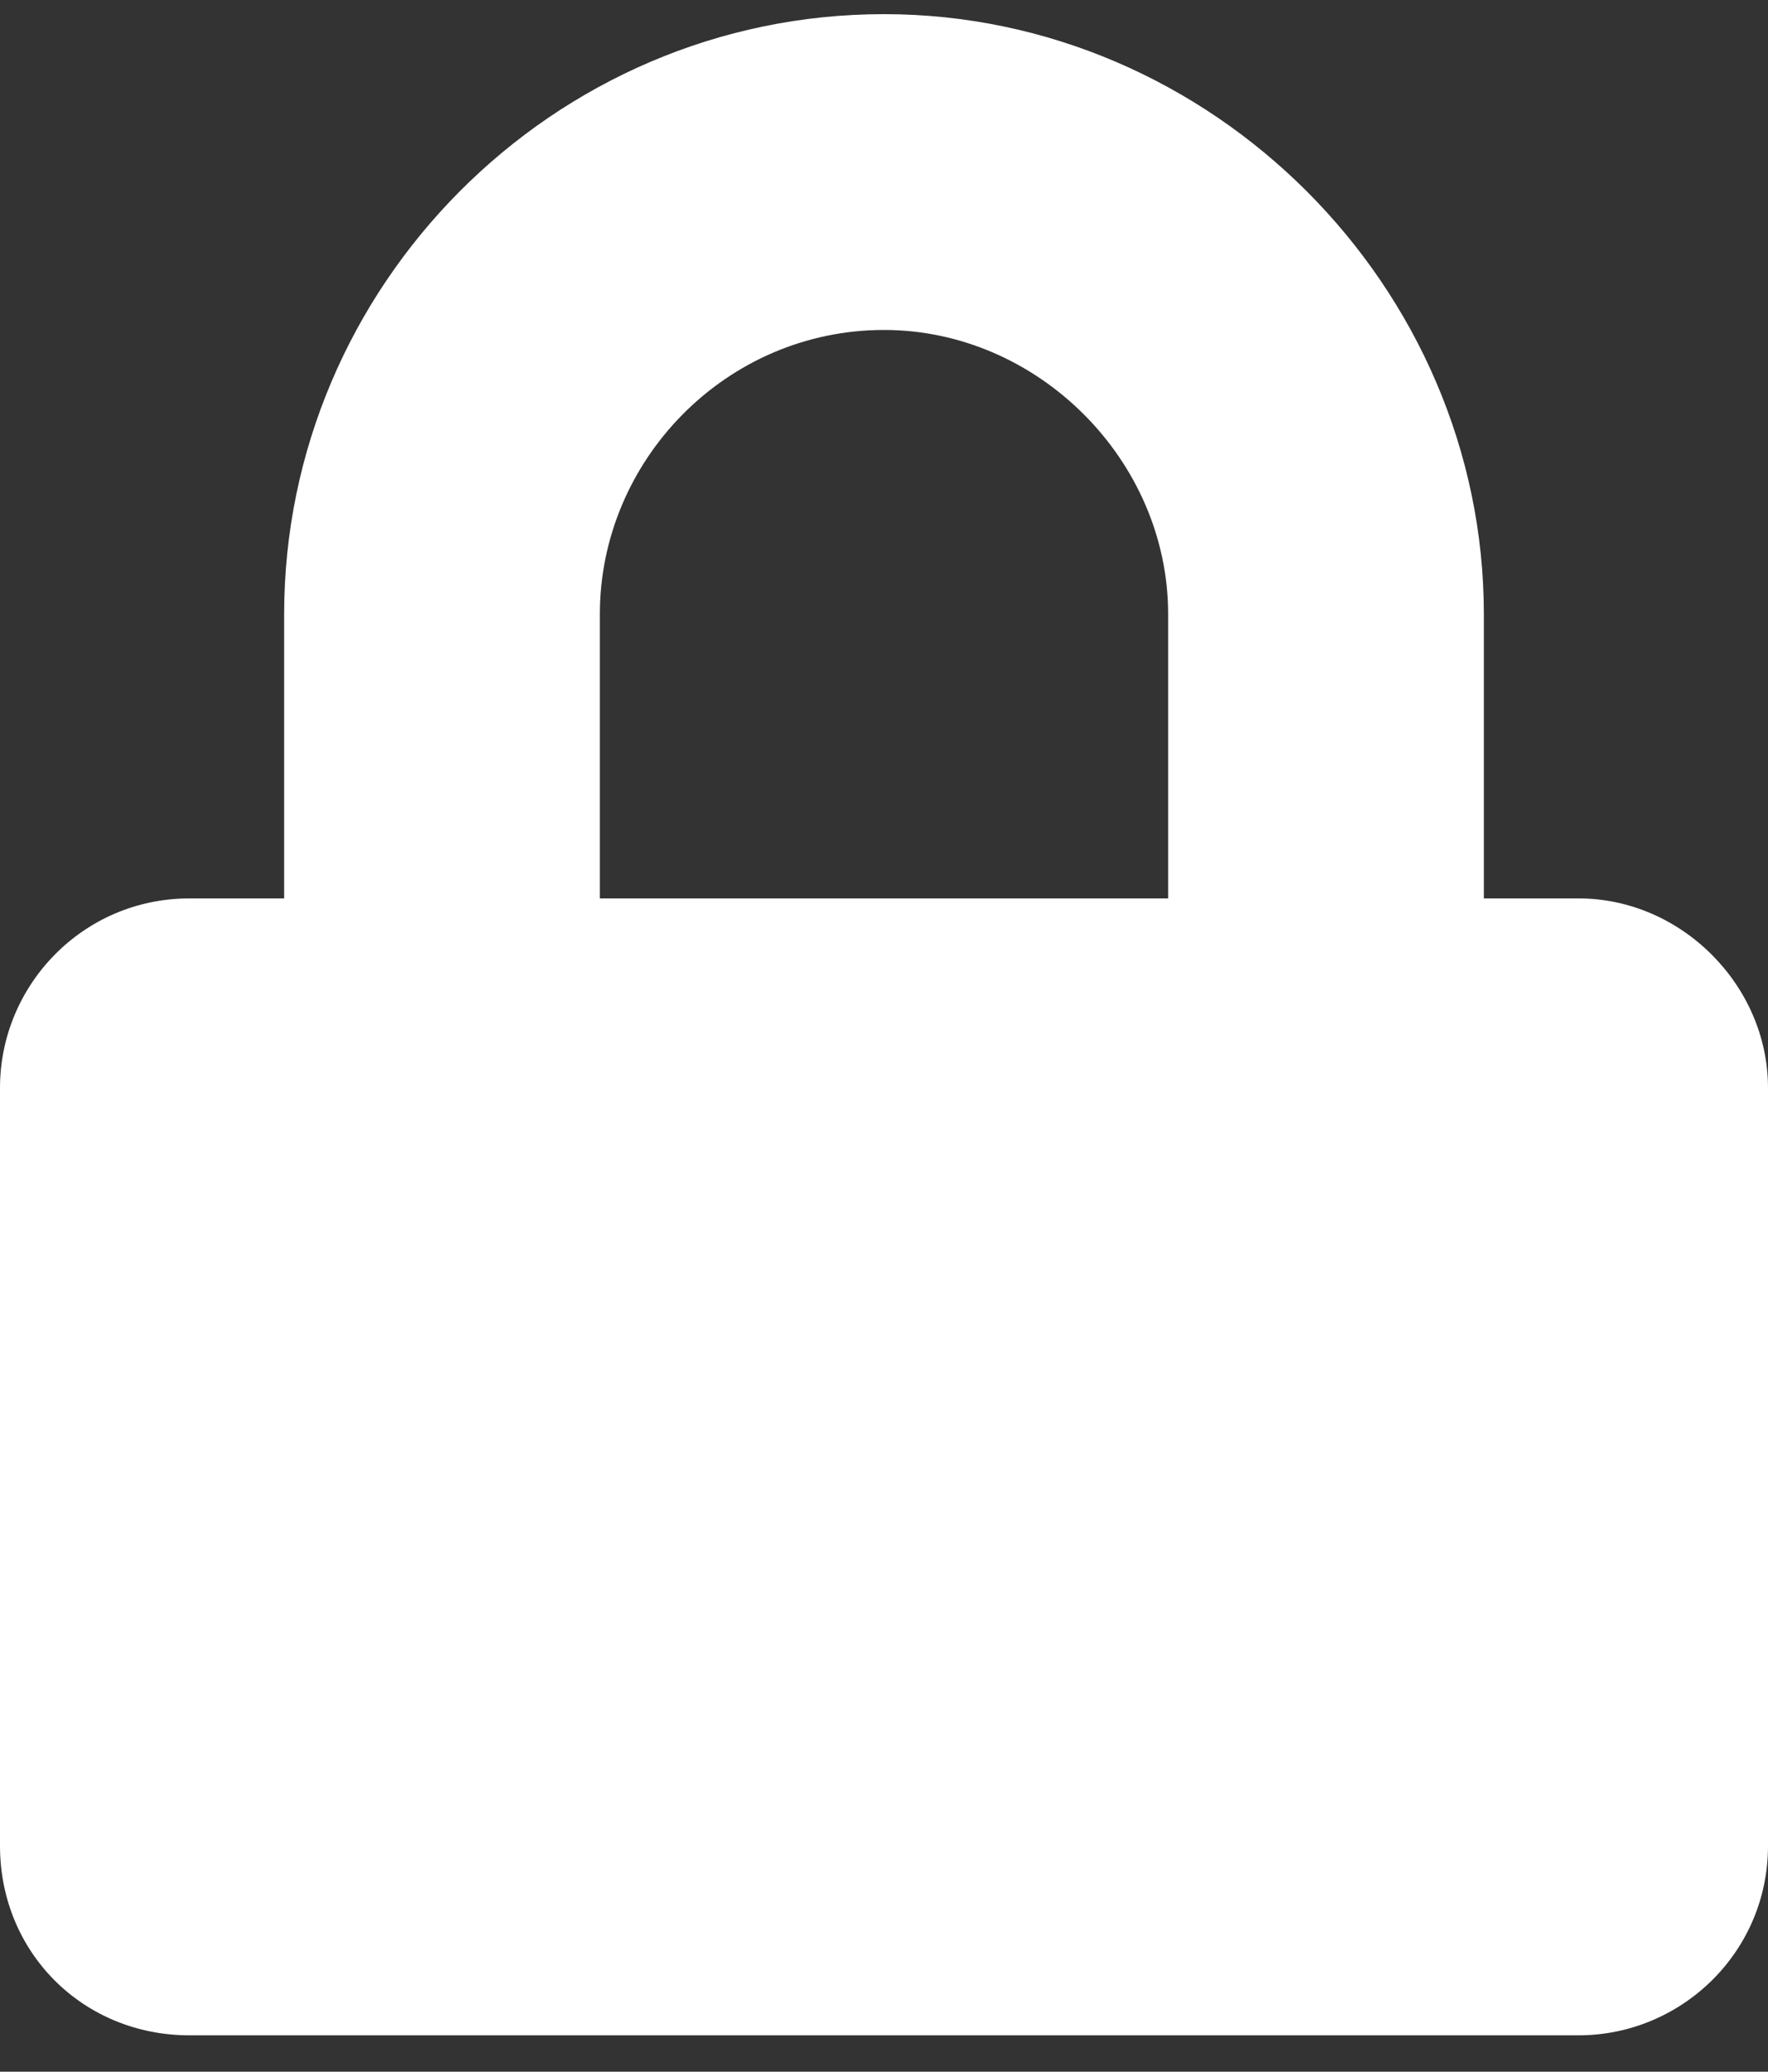
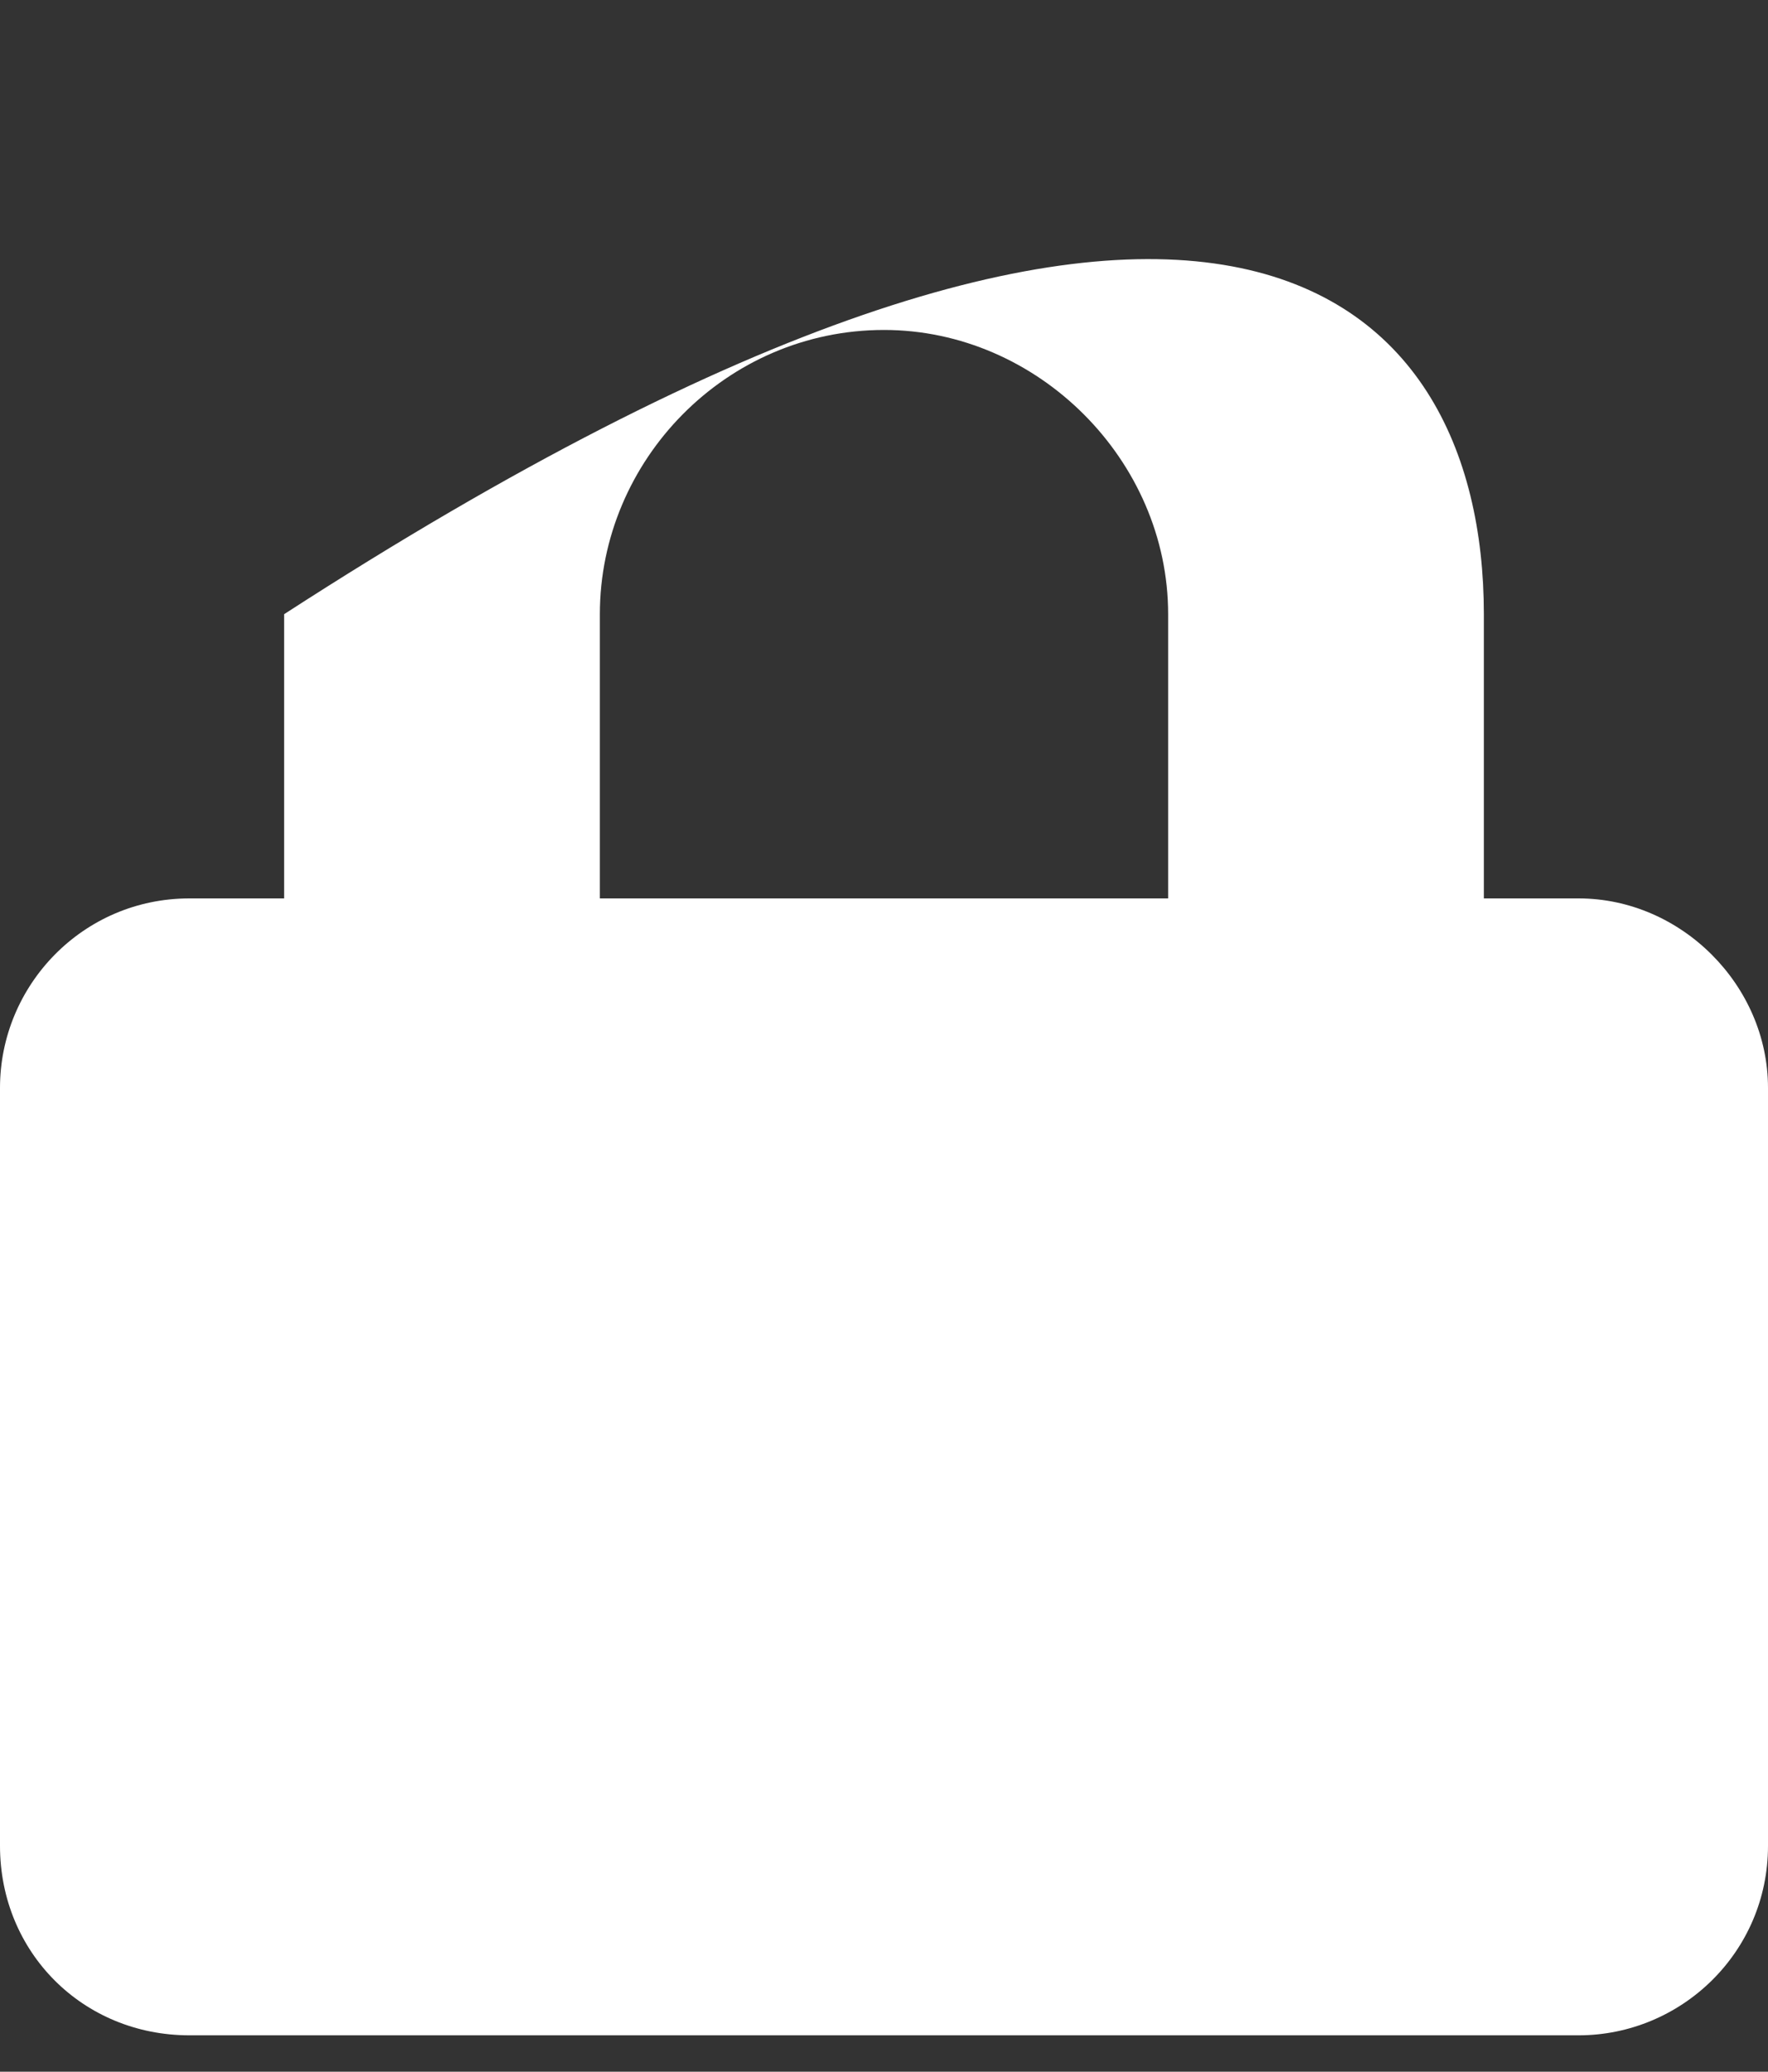
<svg xmlns="http://www.w3.org/2000/svg" width="35" height="41" viewBox="0 0 35 41" fill="none">
  <rect x="0" y="0" width="35" height="41" fill="#333333" stroke="none" />
-   <path d="M31.25 17.78C33.281 17.78 35 19.499 35 21.53V36.53C35 38.639 33.281 40.28 31.25 40.28H3.75C1.641 40.28 0 38.639 0 36.53V21.53C0 19.499 1.641 17.78 3.75 17.78H5.625V12.155C5.625 5.671 10.938 0.28 17.5 0.28C23.984 0.28 29.375 5.671 29.375 12.155V17.78H31.25ZM23.125 17.78V12.155C23.125 9.108 20.547 6.53 17.5 6.53C14.375 6.53 11.875 9.108 11.875 12.155V17.78H23.125Z" fill="white" />
+   <path d="M31.25 17.78C33.281 17.78 35 19.499 35 21.53V36.53C35 38.639 33.281 40.28 31.25 40.28H3.75C1.641 40.28 0 38.639 0 36.53V21.53C0 19.499 1.641 17.78 3.75 17.78H5.625V12.155C23.984 0.28 29.375 5.671 29.375 12.155V17.78H31.25ZM23.125 17.78V12.155C23.125 9.108 20.547 6.53 17.5 6.53C14.375 6.53 11.875 9.108 11.875 12.155V17.78H23.125Z" fill="white" />
</svg>